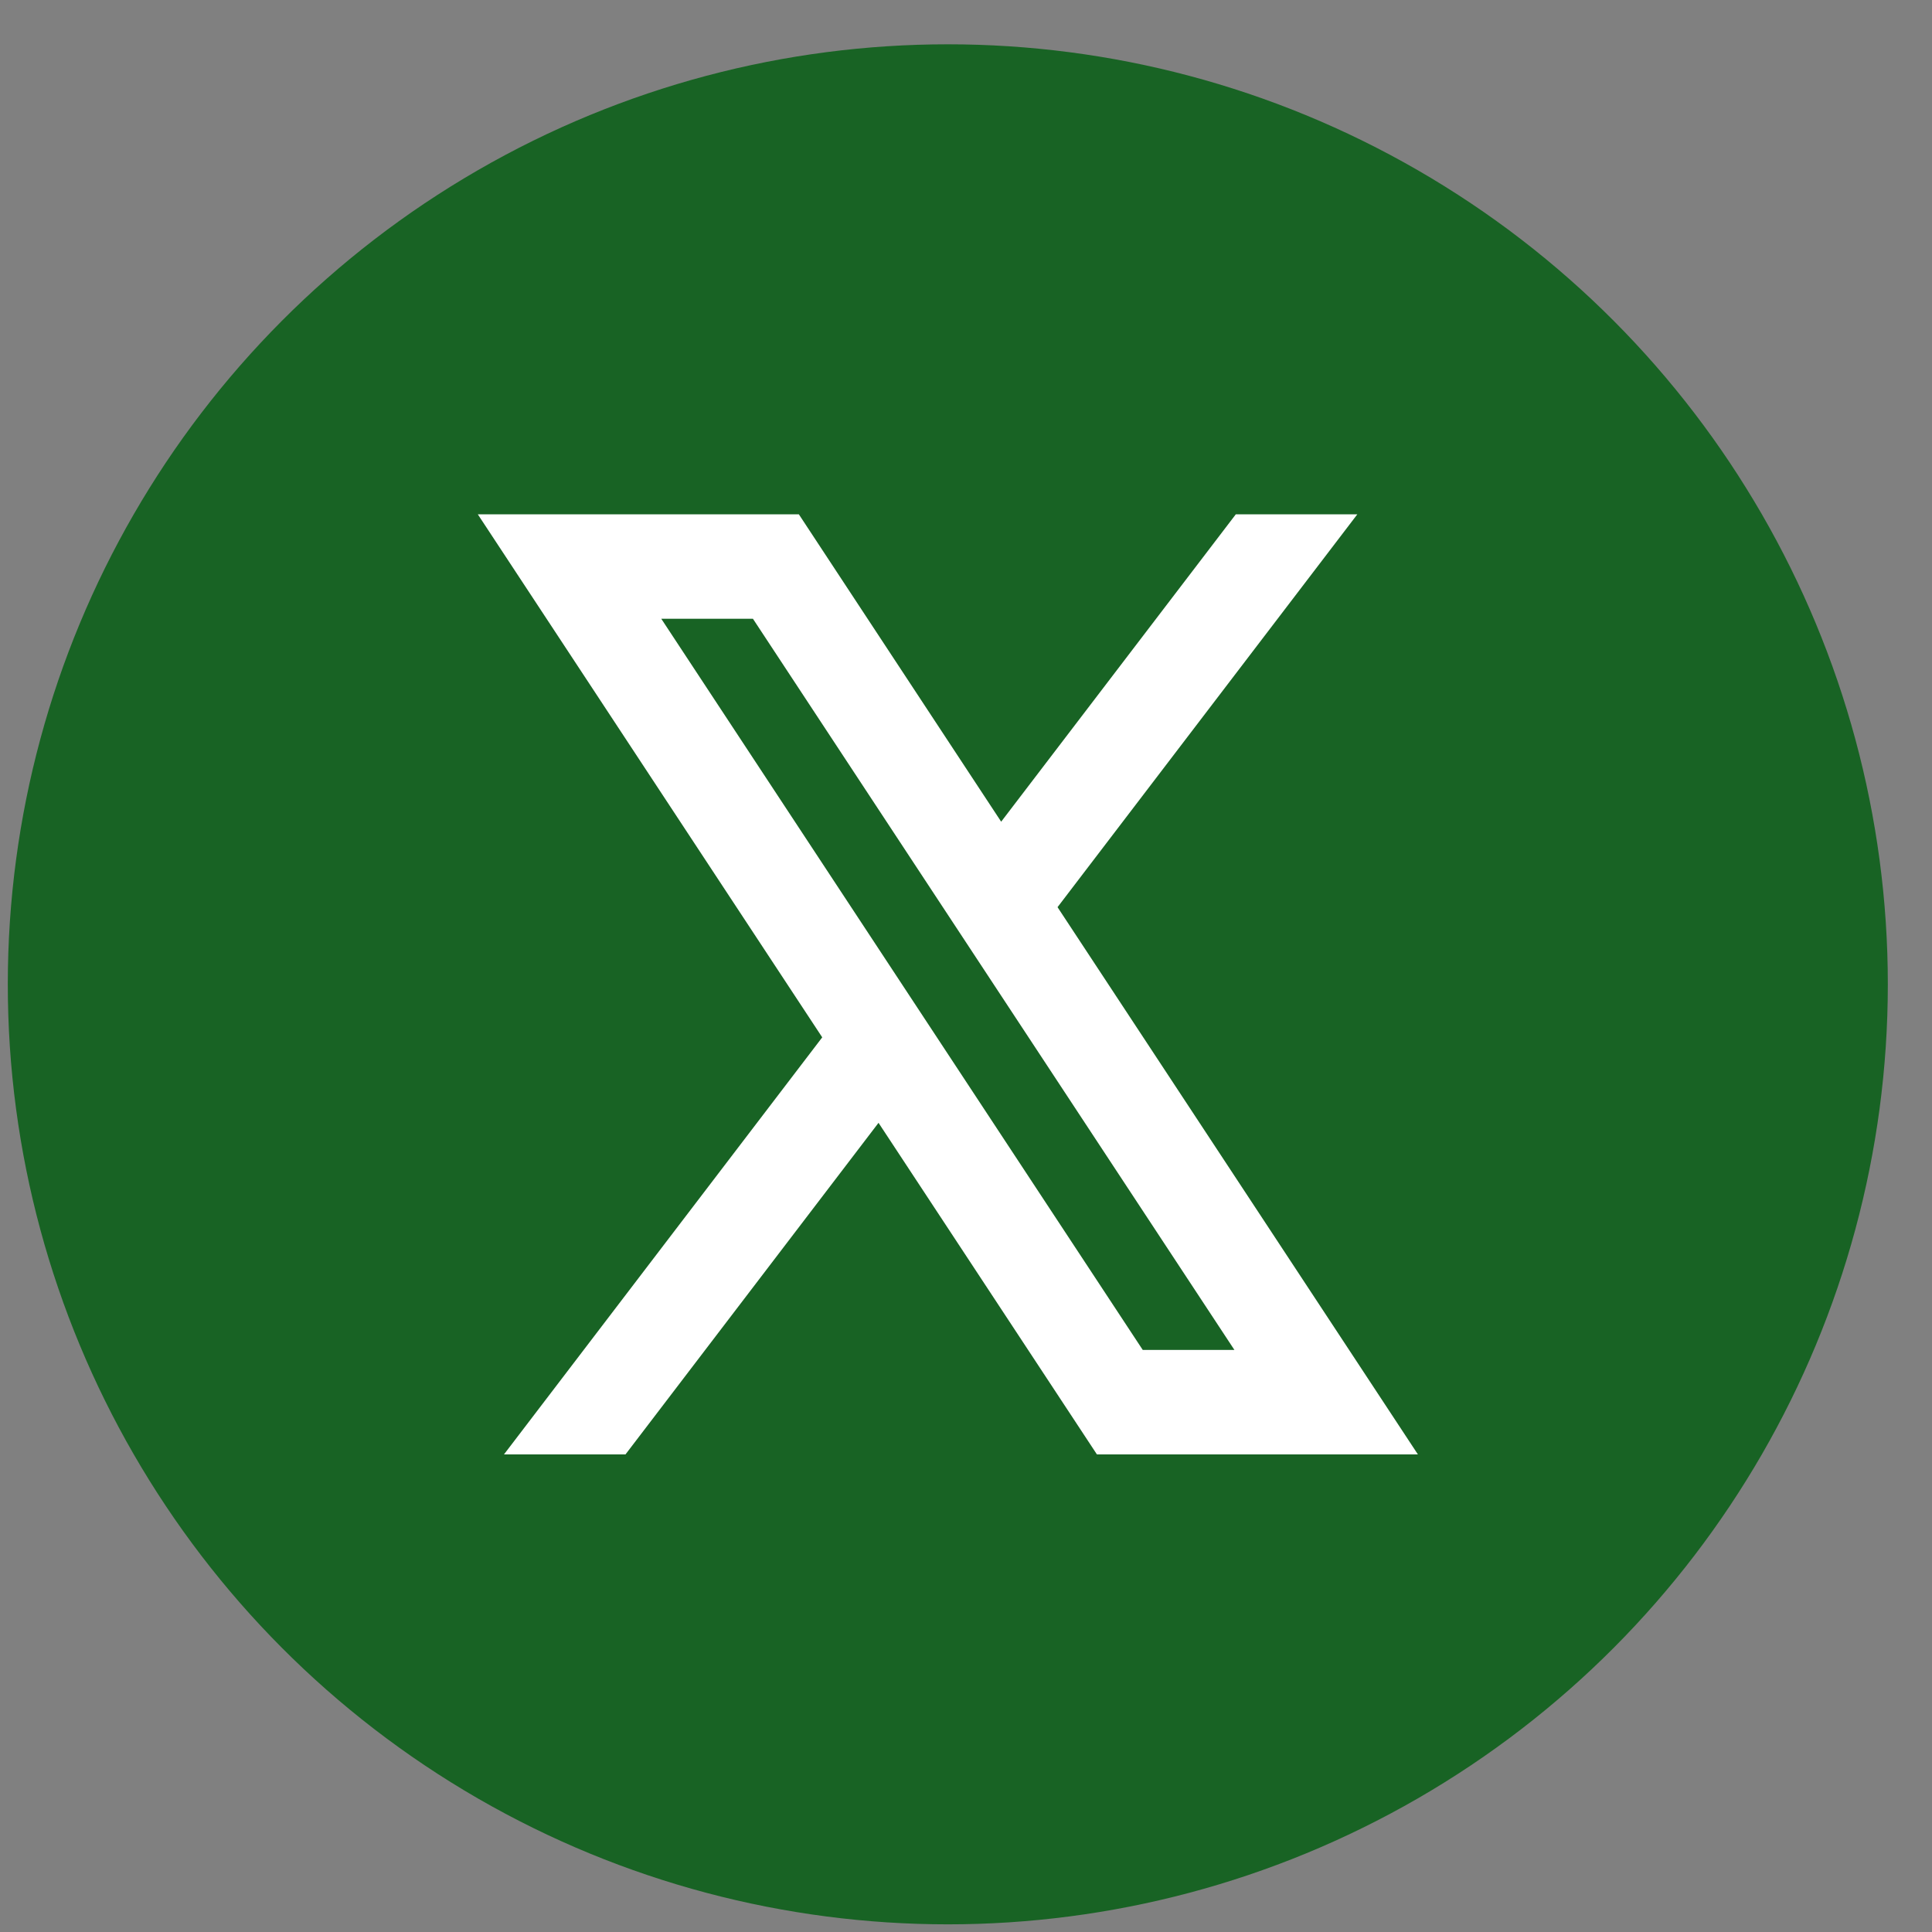
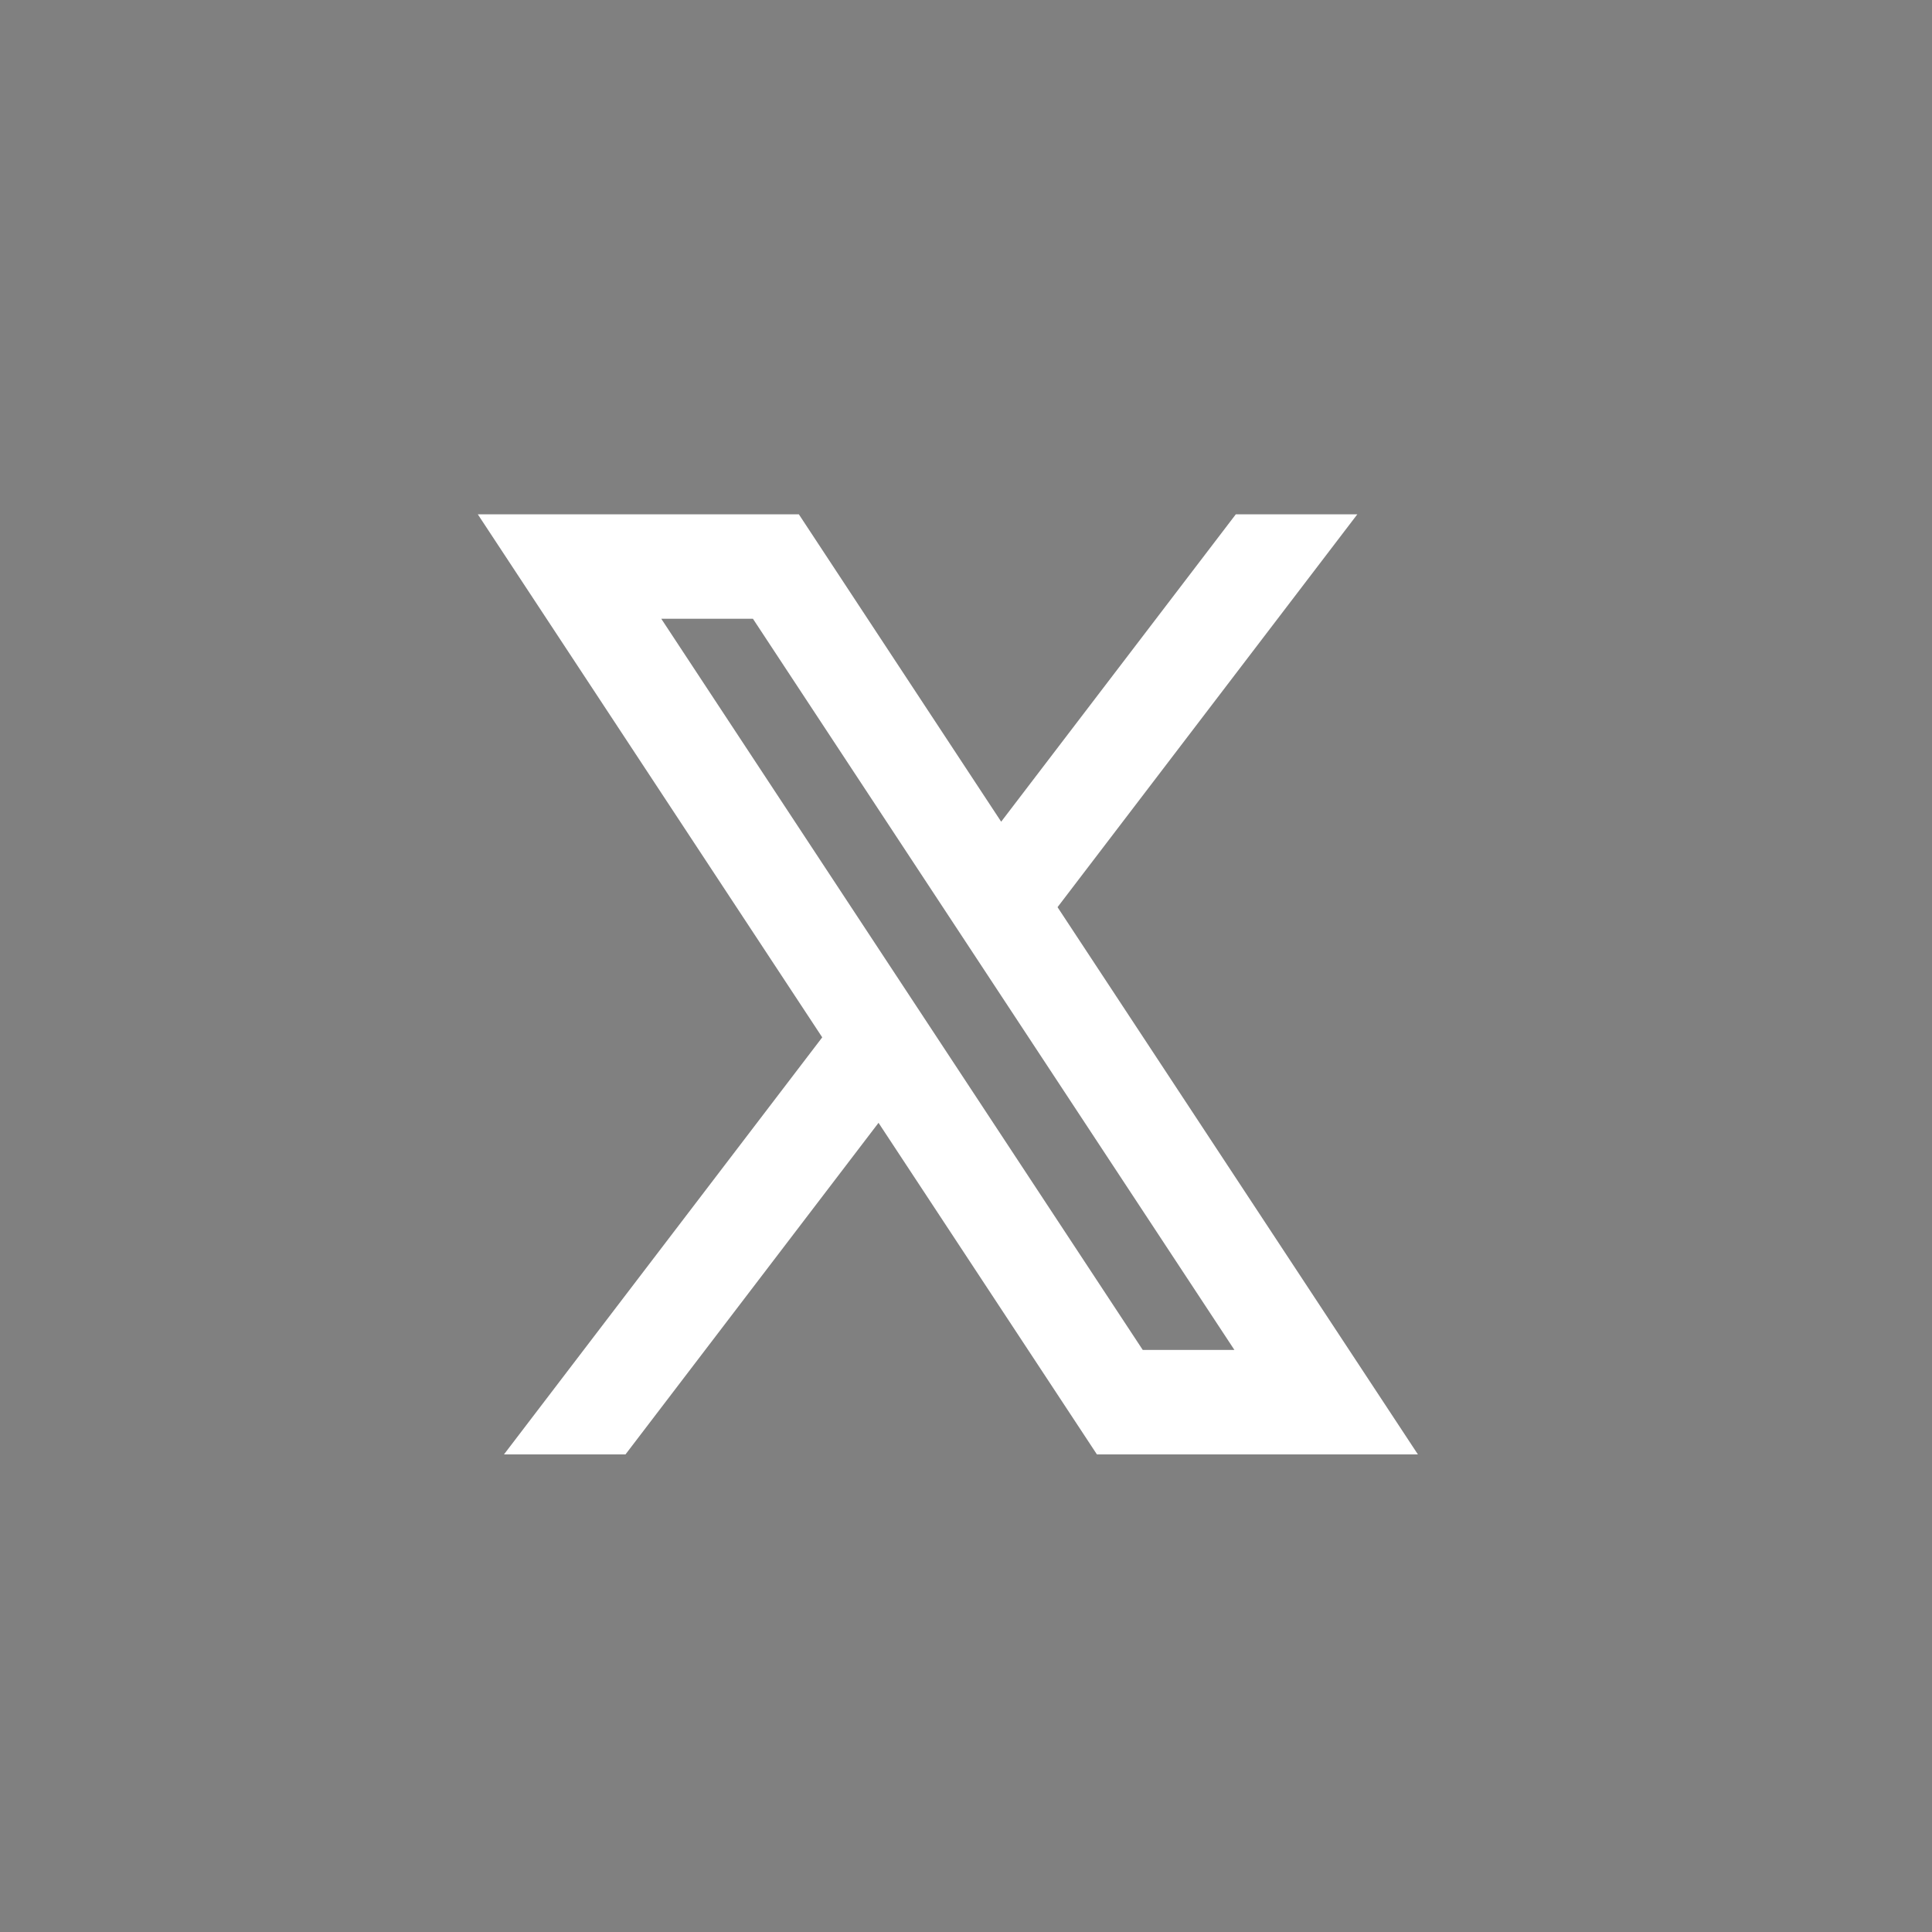
<svg xmlns="http://www.w3.org/2000/svg" width="29" height="29" viewBox="0 0 29 29" fill="none">
  <rect x="0" y="0" width="29" height="29" fill="#808080" stroke="none" />
-   <circle cx="14.227" cy="14.775" r="14.11" fill="#186324" />
  <path d="M13.187 16.854L16.465 21.831H21.283L15.874 13.617L20.374 7.72H18.55L15.028 12.334L11.991 7.72H7.172L12.342 15.571L7.565 21.831H9.389L13.187 16.854ZM17.153 20.263L9.926 9.288H11.302L18.529 20.263H17.153Z" fill="white" />
</svg>